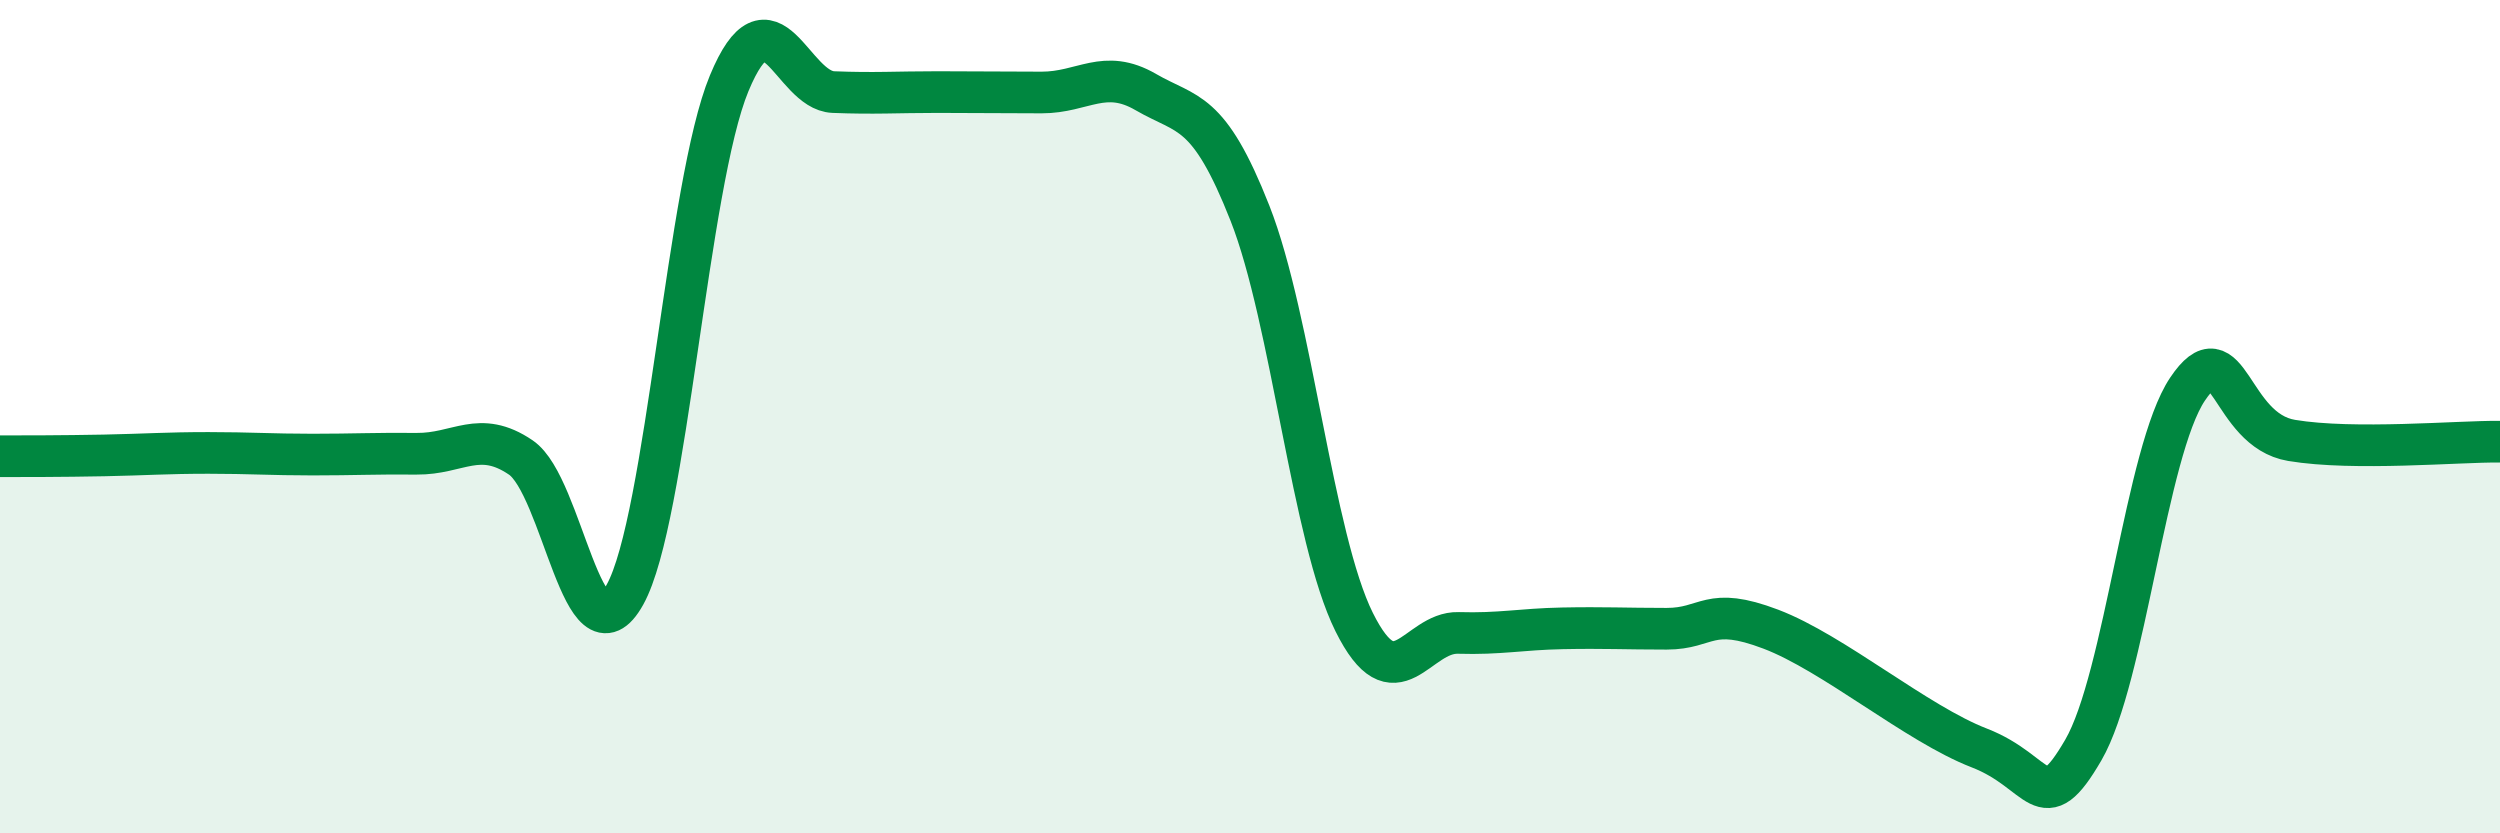
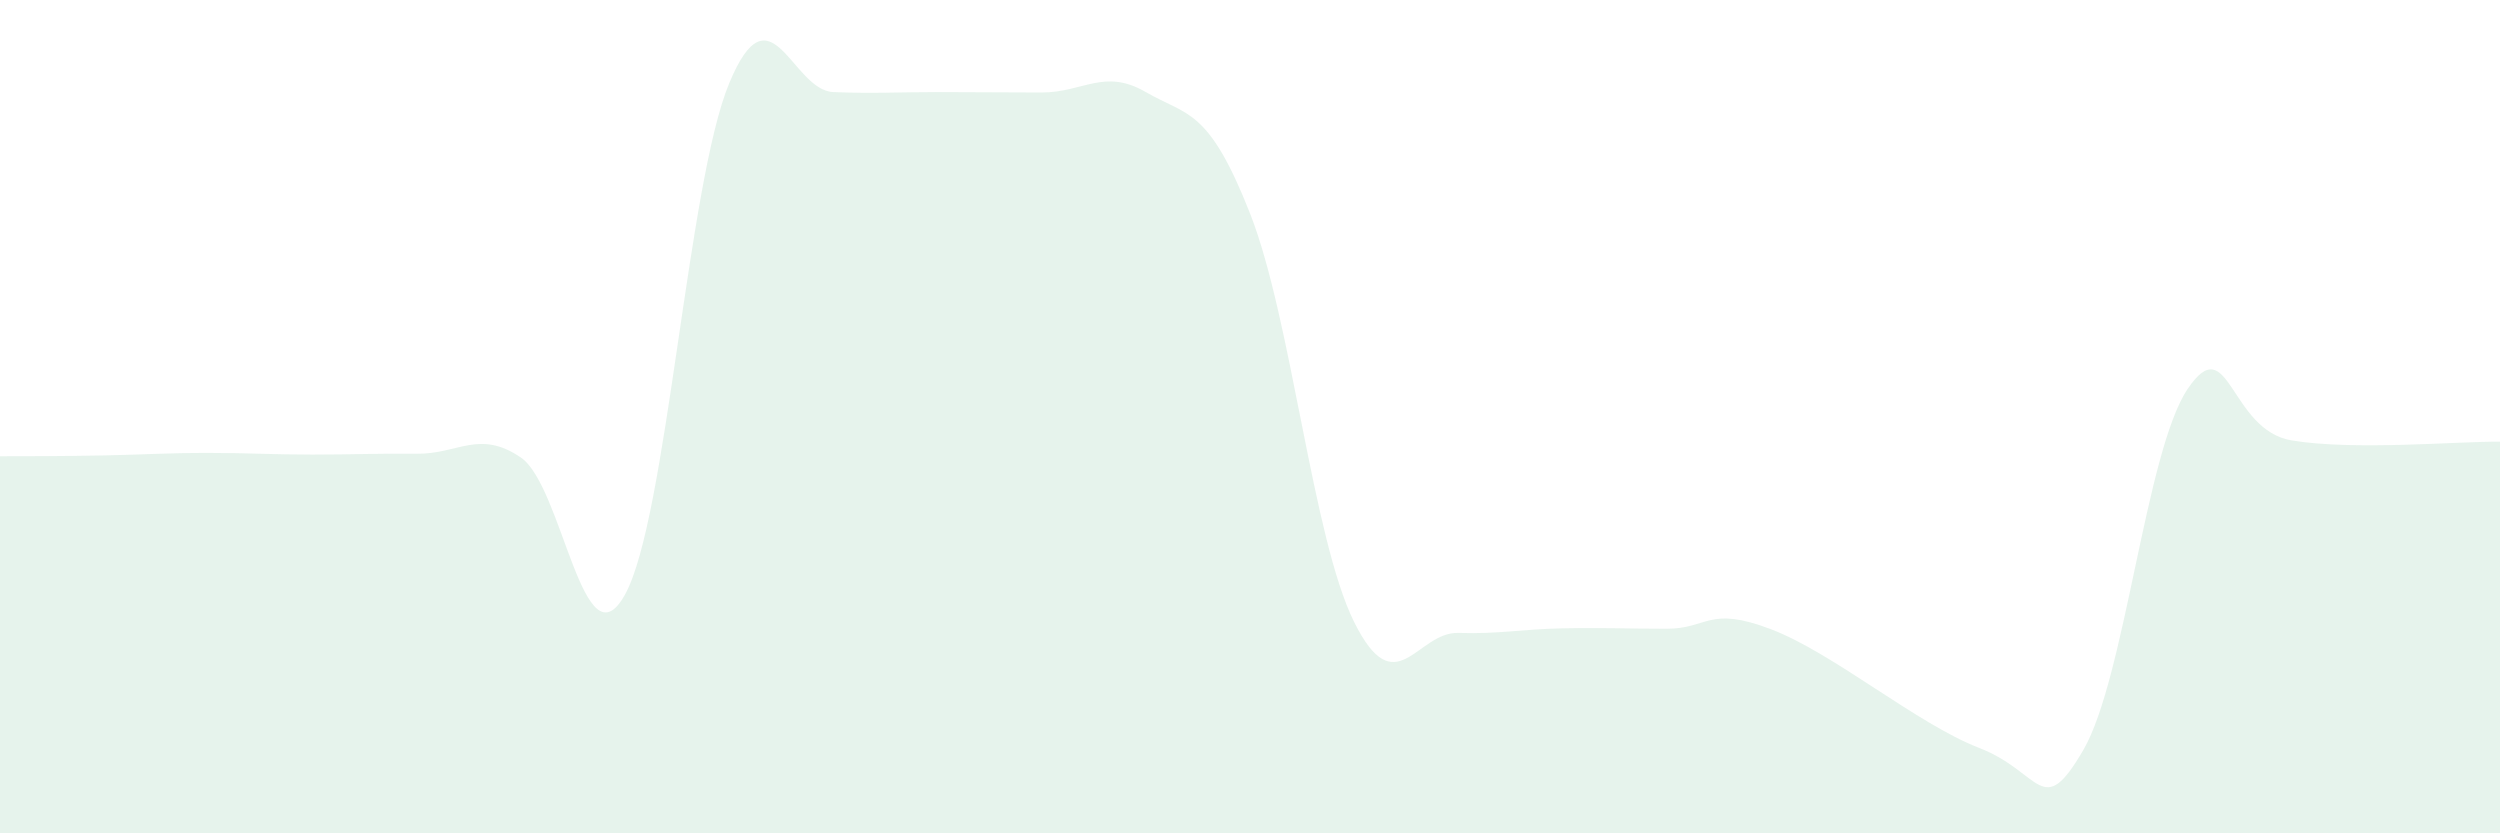
<svg xmlns="http://www.w3.org/2000/svg" width="60" height="20" viewBox="0 0 60 20">
  <path d="M 0,10.95 C 0.5,10.95 1.5,10.95 2.5,10.93 C 3.5,10.91 4,10.87 5,10.87 C 6,10.87 6.5,10.91 7.5,10.91 C 8.5,10.91 9,10.88 10,10.89 C 11,10.9 11.5,10.3 12.5,10.98 C 13.5,11.66 14,16.07 15,14.27 C 16,12.47 16.5,4.41 17.5,2 C 18.5,-0.41 19,2.17 20,2.21 C 21,2.25 21.5,2.21 22.5,2.21 C 23.5,2.21 24,2.22 25,2.22 C 26,2.22 26.5,1.63 27.5,2.21 C 28.5,2.79 29,2.58 30,5.12 C 31,7.66 31.5,12.92 32.5,14.93 C 33.5,16.94 34,15.16 35,15.19 C 36,15.22 36.5,15.1 37.5,15.08 C 38.5,15.06 39,15.09 40,15.09 C 41,15.09 41,14.53 42.5,15.1 C 44,15.67 46,17.37 47.5,17.95 C 49,18.53 49,19.72 50,18 C 51,16.28 51.5,10.83 52.5,9.34 C 53.5,7.85 53.5,10.32 55,10.57 C 56.5,10.82 59,10.59 60,10.6L60 20L0 20Z" fill="#008740" opacity="0.1" stroke-linecap="round" stroke-linejoin="round" />
-   <path d="M 0,10.95 C 0.5,10.95 1.5,10.95 2.5,10.93 C 3.5,10.91 4,10.87 5,10.87 C 6,10.87 6.5,10.91 7.5,10.91 C 8.5,10.91 9,10.88 10,10.89 C 11,10.9 11.5,10.3 12.5,10.98 C 13.5,11.66 14,16.07 15,14.27 C 16,12.47 16.5,4.41 17.5,2 C 18.5,-0.41 19,2.17 20,2.21 C 21,2.25 21.5,2.21 22.5,2.21 C 23.5,2.21 24,2.22 25,2.22 C 26,2.22 26.5,1.63 27.5,2.21 C 28.5,2.79 29,2.58 30,5.12 C 31,7.66 31.5,12.92 32.5,14.93 C 33.5,16.94 34,15.16 35,15.19 C 36,15.22 36.5,15.1 37.5,15.08 C 38.5,15.06 39,15.09 40,15.09 C 41,15.09 41,14.53 42.5,15.1 C 44,15.67 46,17.37 47.5,17.95 C 49,18.53 49,19.72 50,18 C 51,16.28 51.5,10.83 52.5,9.34 C 53.5,7.85 53.5,10.32 55,10.57 C 56.5,10.82 59,10.59 60,10.6" stroke="#008740" stroke-width="1" fill="none" stroke-linecap="round" stroke-linejoin="round" />
</svg>